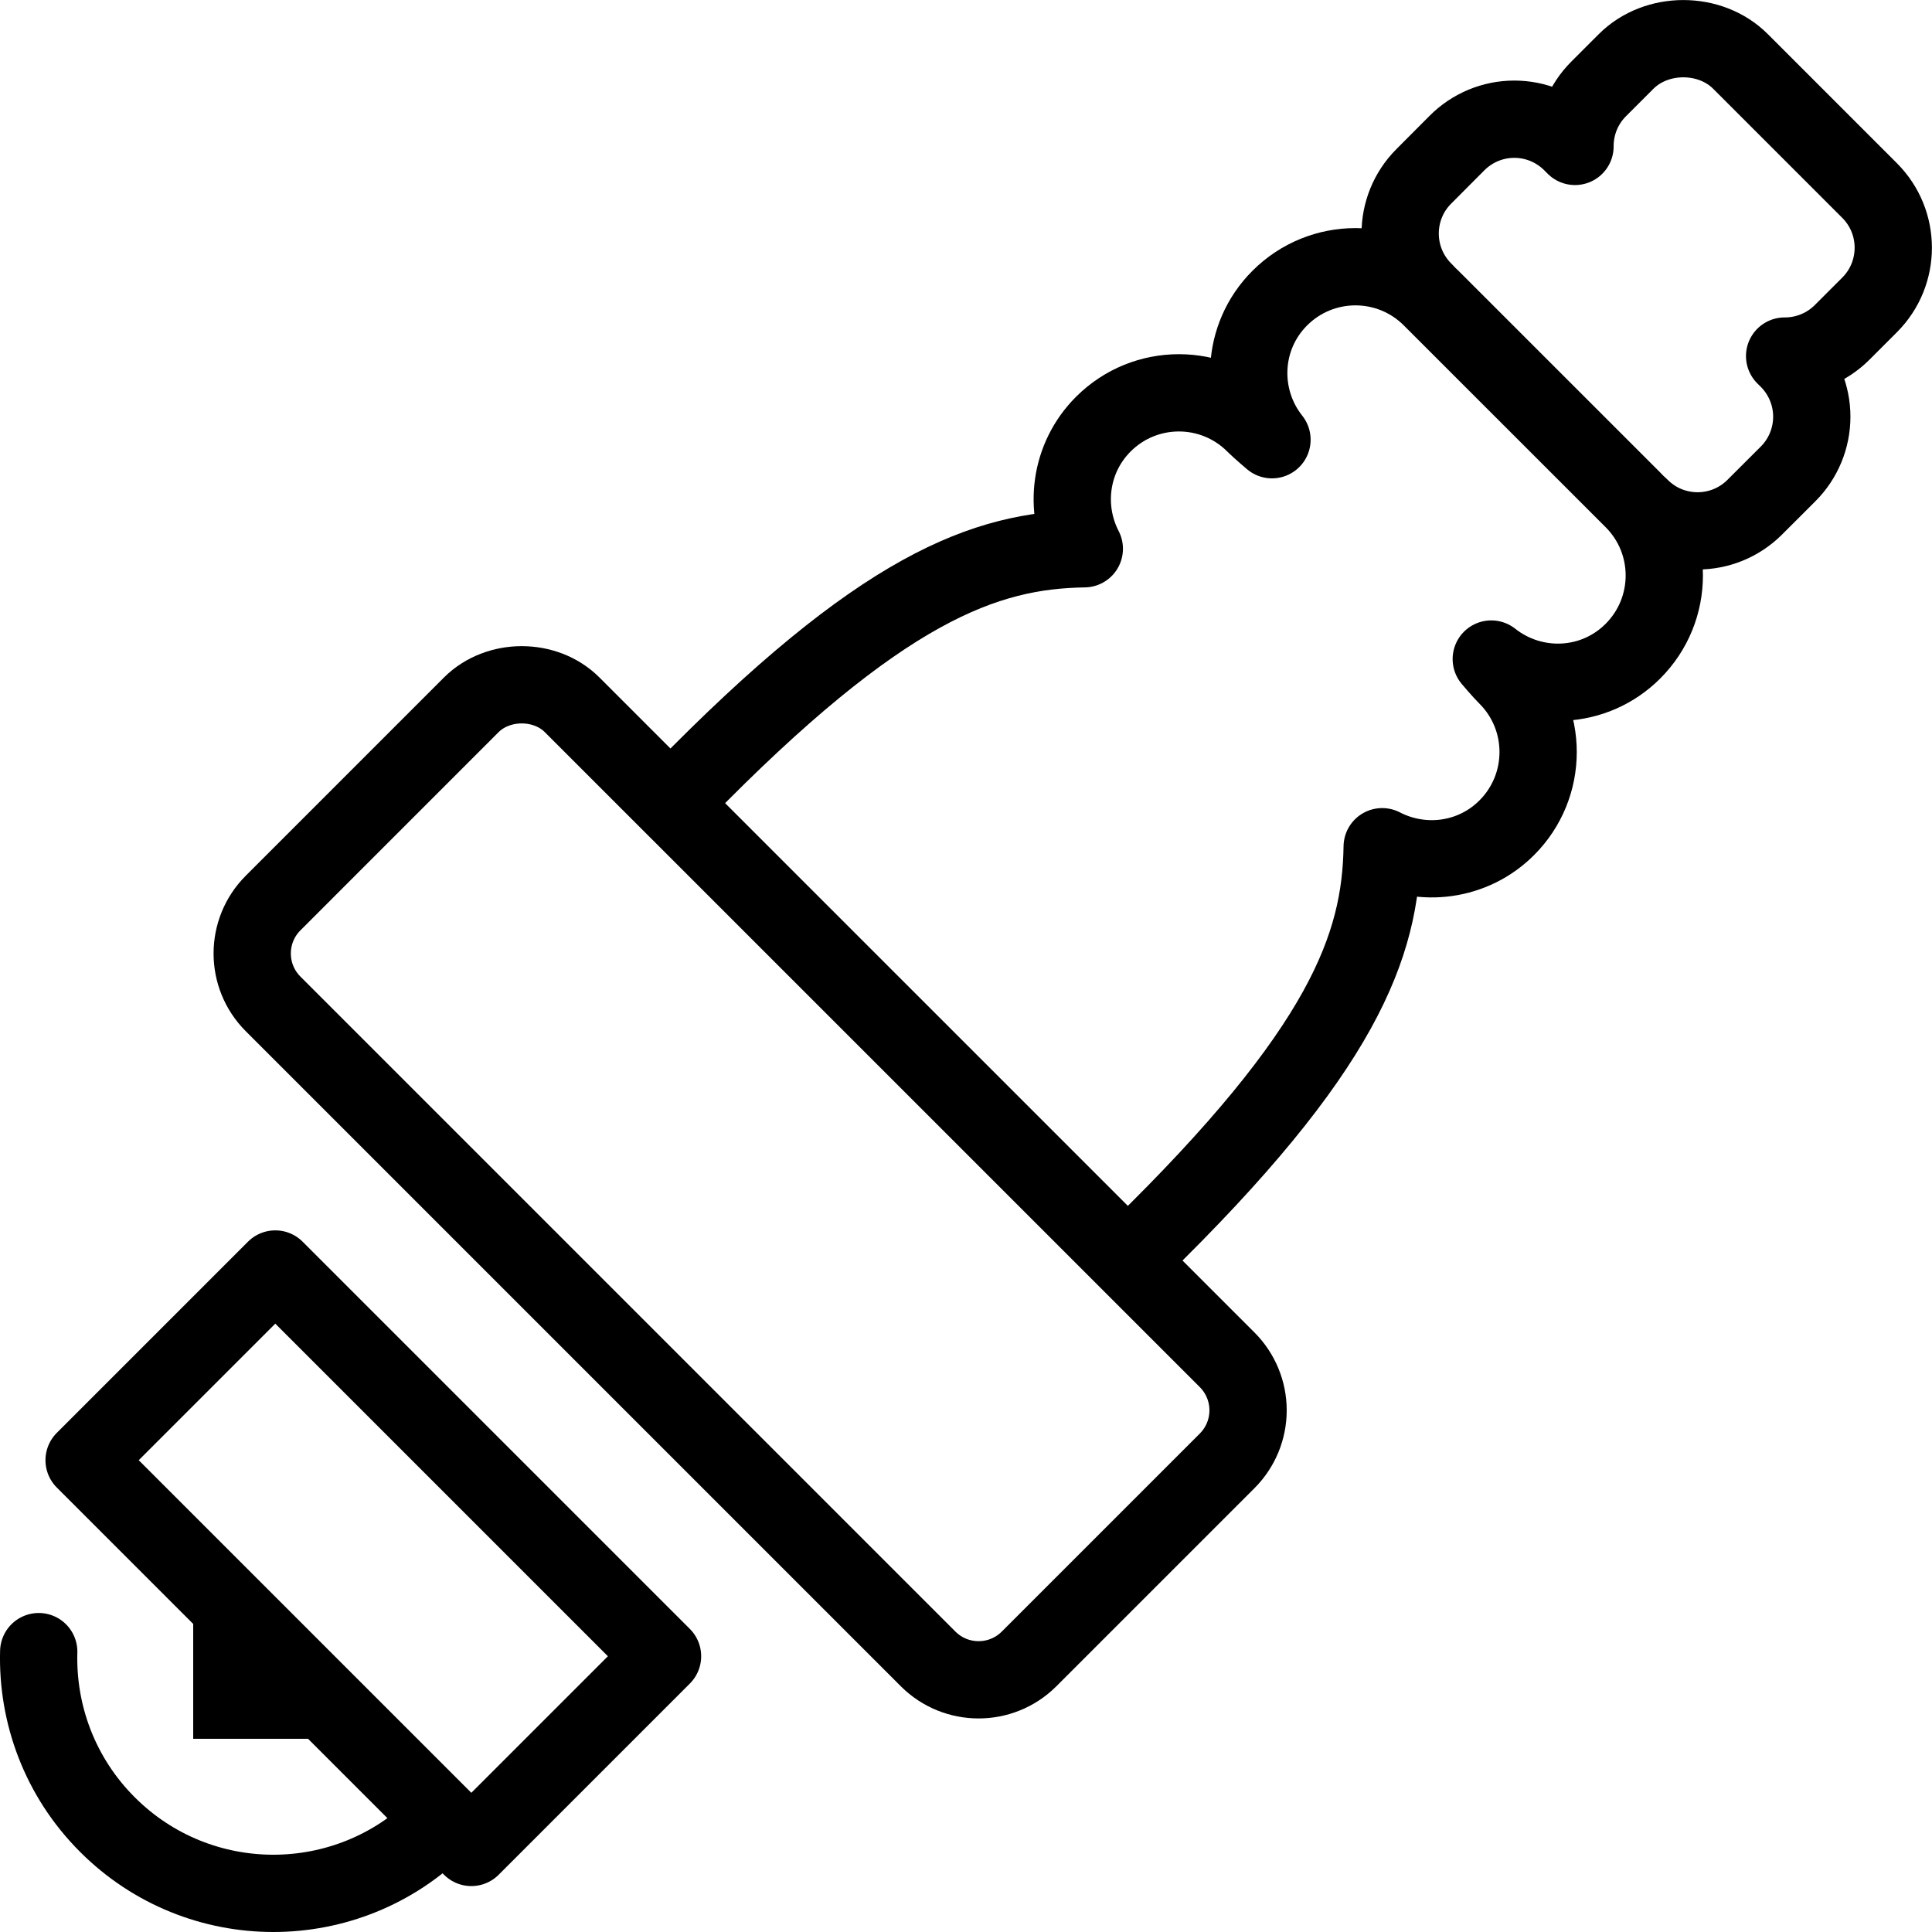
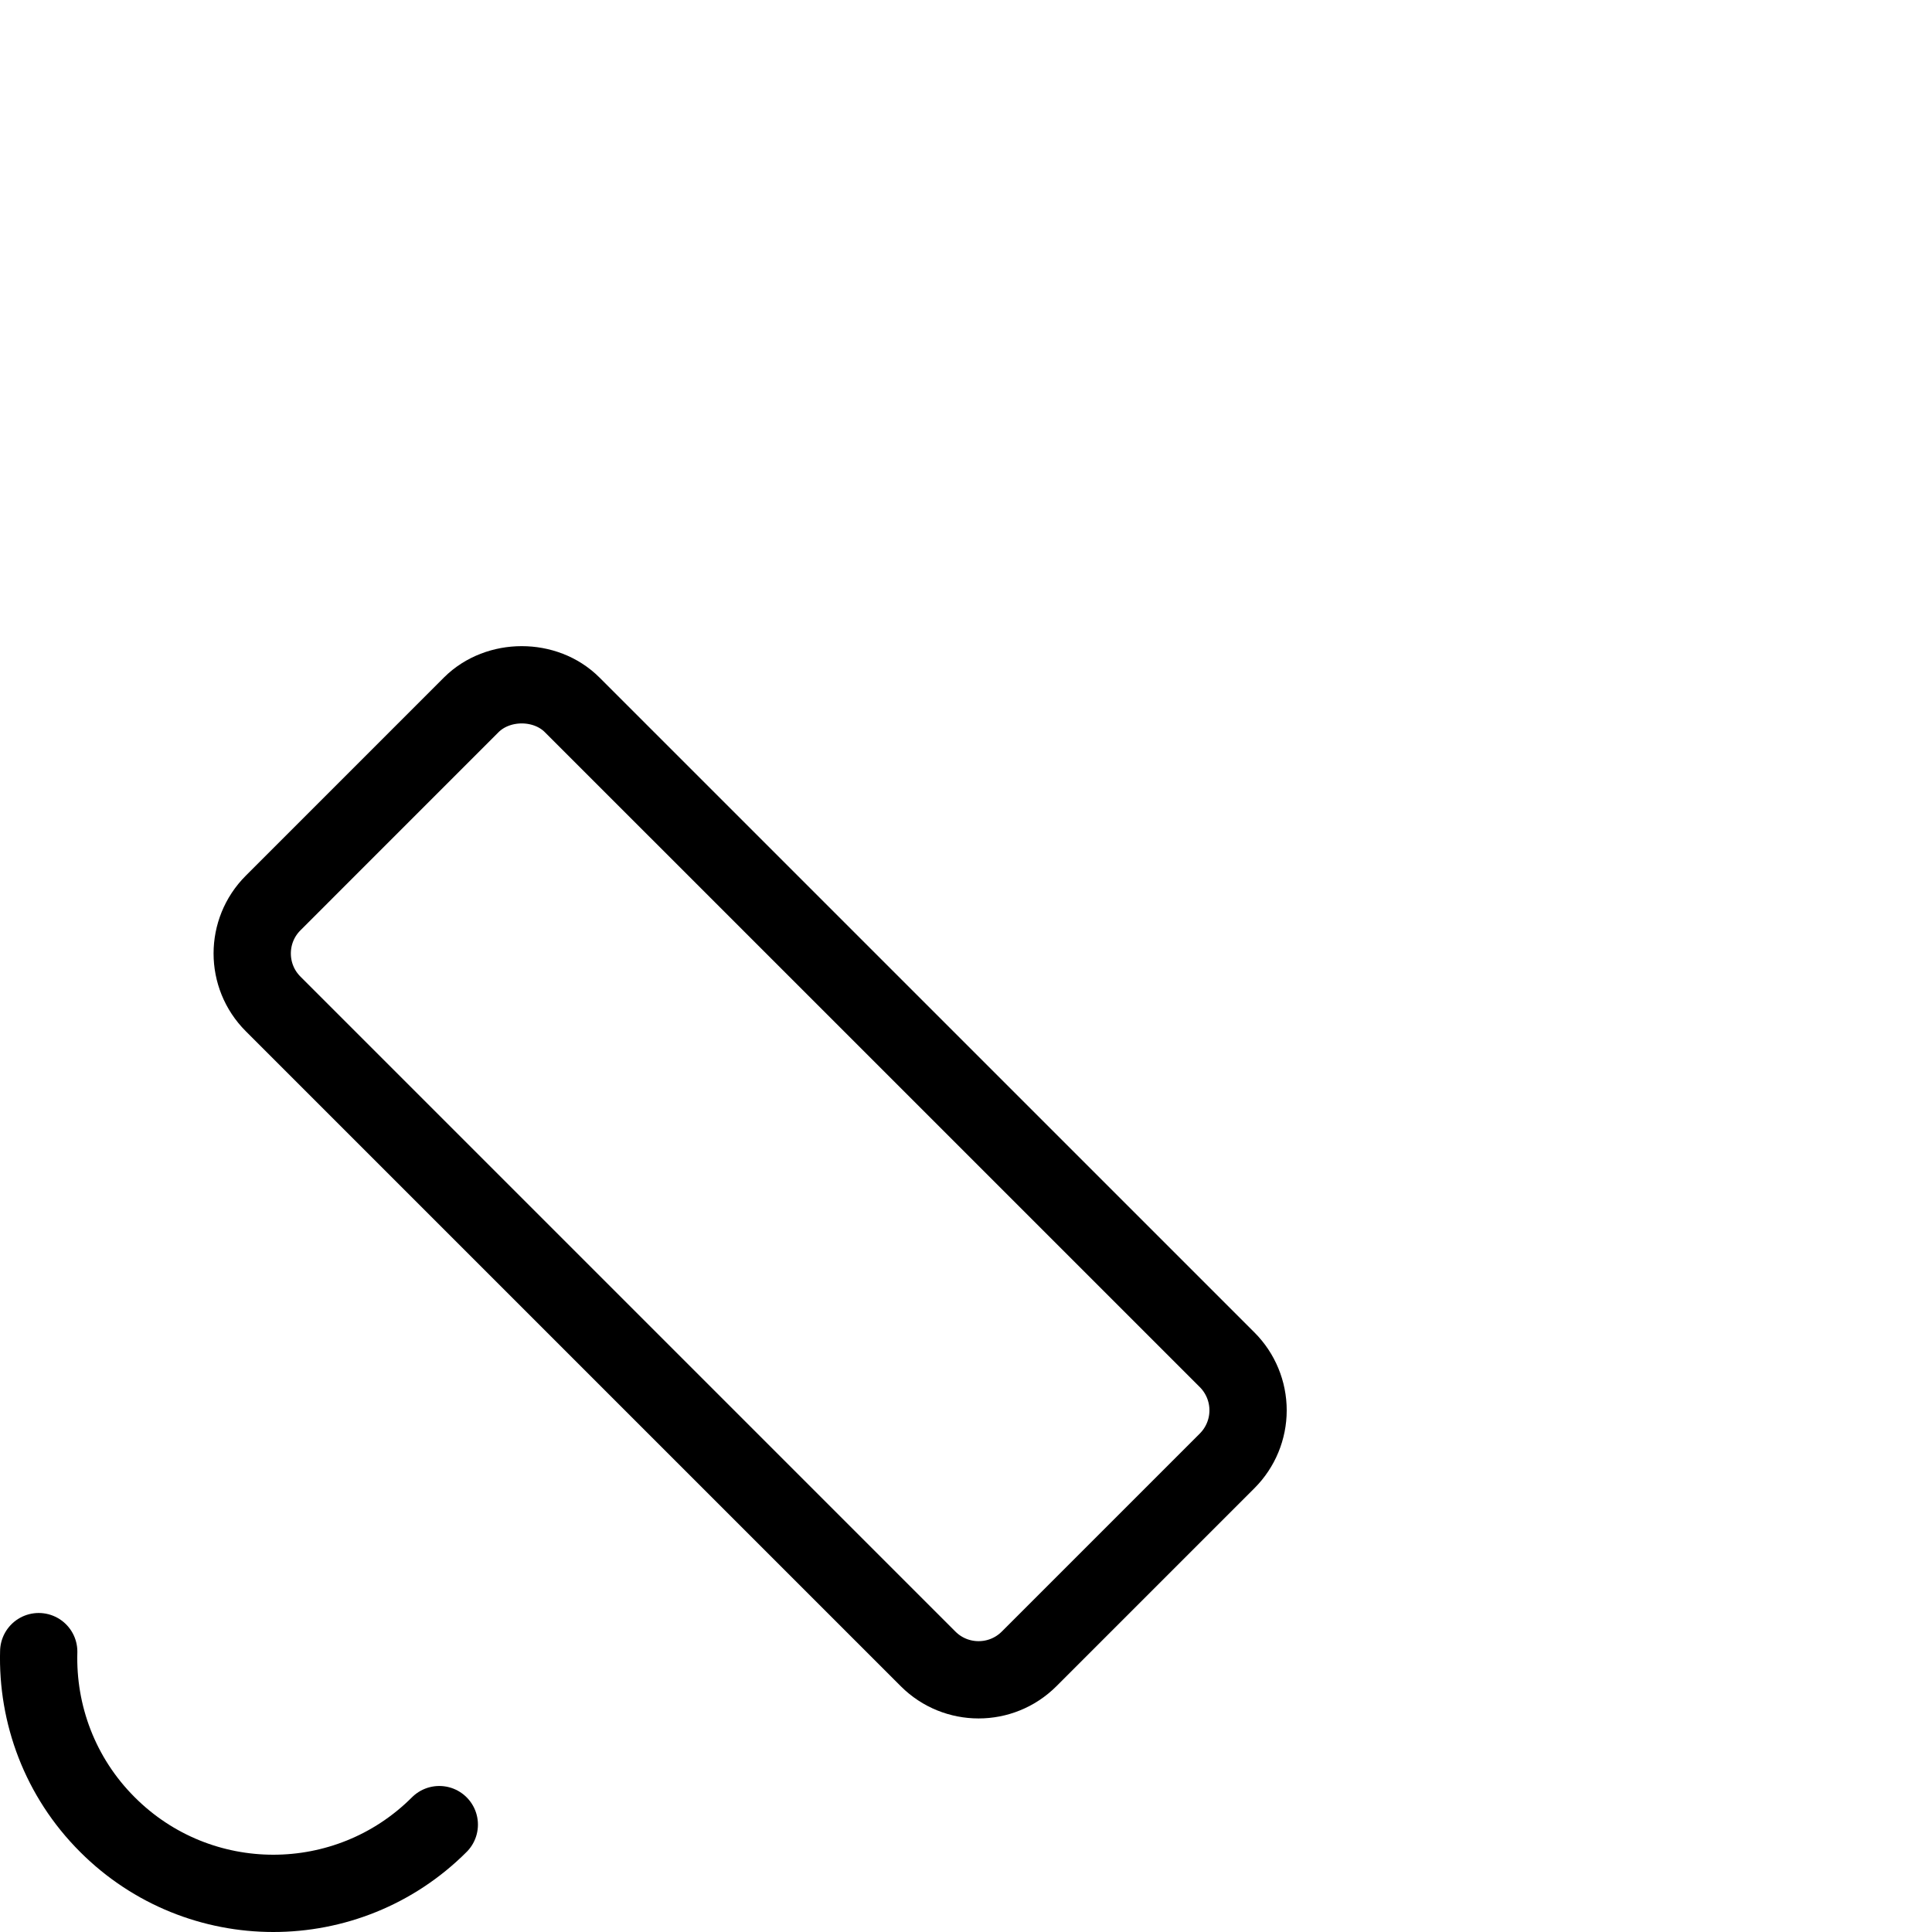
<svg xmlns="http://www.w3.org/2000/svg" enable-background="new 0 0 50 50" height="50px" id="Layer_1" version="1.1" viewBox="0 0 50 50" width="50px" xml:space="preserve">
  <rect fill="none" height="50" width="50" />
-   <polyline points="5,41.002 5,45 8.998,45 " />
-   <rect fill="none" height="6.999" stroke="#000000" stroke-linecap="round" stroke-linejoin="round" stroke-miterlimit="10" stroke-width="2" transform="matrix(-0.707 -0.707 0.707 -0.707 -12.011 75.673)" width="14.175" x="2.583" y="36.825" />
  <path d="  M31.76,35.193L14.807,18.241c-0.693-0.693-1.918-0.69-2.611,0L7.068,23.37c-0.721,0.721-0.721,1.89,0,2.611l16.952,16.952  c0.36,0.36,0.833,0.54,1.306,0.54s0.945-0.18,1.306-0.54l5.128-5.128c0.346-0.347,0.54-0.816,0.54-1.306S32.105,35.539,31.76,35.193  z" fill="none" stroke="#000000" stroke-linecap="round" stroke-linejoin="round" stroke-miterlimit="10" stroke-width="2" />
  <g>
    <g>
-       <path d="    M42.454,13.126c0.408,0.409,0.944,0.613,1.479,0.613s1.07-0.204,1.479-0.612l0.864-0.863c0.393-0.392,0.613-0.925,0.613-1.48    s-0.221-1.088-0.613-1.48l-0.09-0.089c0.003,0,0.005,0,0.008,0c0.556,0,1.088-0.221,1.48-0.613l0.712-0.712    c0.816-0.817,0.816-2.142-0.001-2.959l-3.341-3.341c-0.786-0.786-2.175-0.784-2.96,0l-0.712,0.712    c-0.41,0.411-0.613,0.949-0.611,1.487l-0.091-0.091c-0.393-0.393-0.925-0.613-1.479-0.613c0,0-0.001,0-0.002,0    c-0.555,0-1.088,0.222-1.48,0.615l-0.863,0.866c-0.814,0.817-0.813,2.141,0.003,2.958" fill="none" stroke="#000000" stroke-linecap="round" stroke-linejoin="round" stroke-miterlimit="10" stroke-width="2" />
-     </g>
+       </g>
  </g>
  <path d="  M11.369,47.221c-2.373,2.372-6.217,2.372-8.588,0c-1.232-1.23-1.824-2.86-1.779-4.477" fill="none" stroke="#000000" stroke-linecap="round" stroke-linejoin="round" stroke-miterlimit="10" stroke-width="2" />
-   <path d="  M29.449,32.355c5.344-5.206,6.282-7.887,6.322-10.442c1.041,0.539,2.351,0.384,3.225-0.492c1.08-1.08,1.082-2.834,0-3.916  c-0.143-0.141-0.402-0.449-0.402-0.449c1.088,0.86,2.662,0.801,3.666-0.204c1.082-1.082,1.083-2.834,0-3.916  c-1.044-1.046-4.178-4.179-5.222-5.221c-1.083-1.083-2.836-1.082-3.917,0c-1.003,1.002-1.064,2.578-0.202,3.665  c0,0-0.309-0.261-0.451-0.402c-1.081-1.082-2.834-1.082-3.915,0c-0.873,0.874-1.03,2.181-0.491,3.224  c-2.555,0.04-5.234,0.979-10.443,6.323" fill="none" stroke="#000000" stroke-linecap="round" stroke-linejoin="round" stroke-miterlimit="10" stroke-width="2" />
</svg>